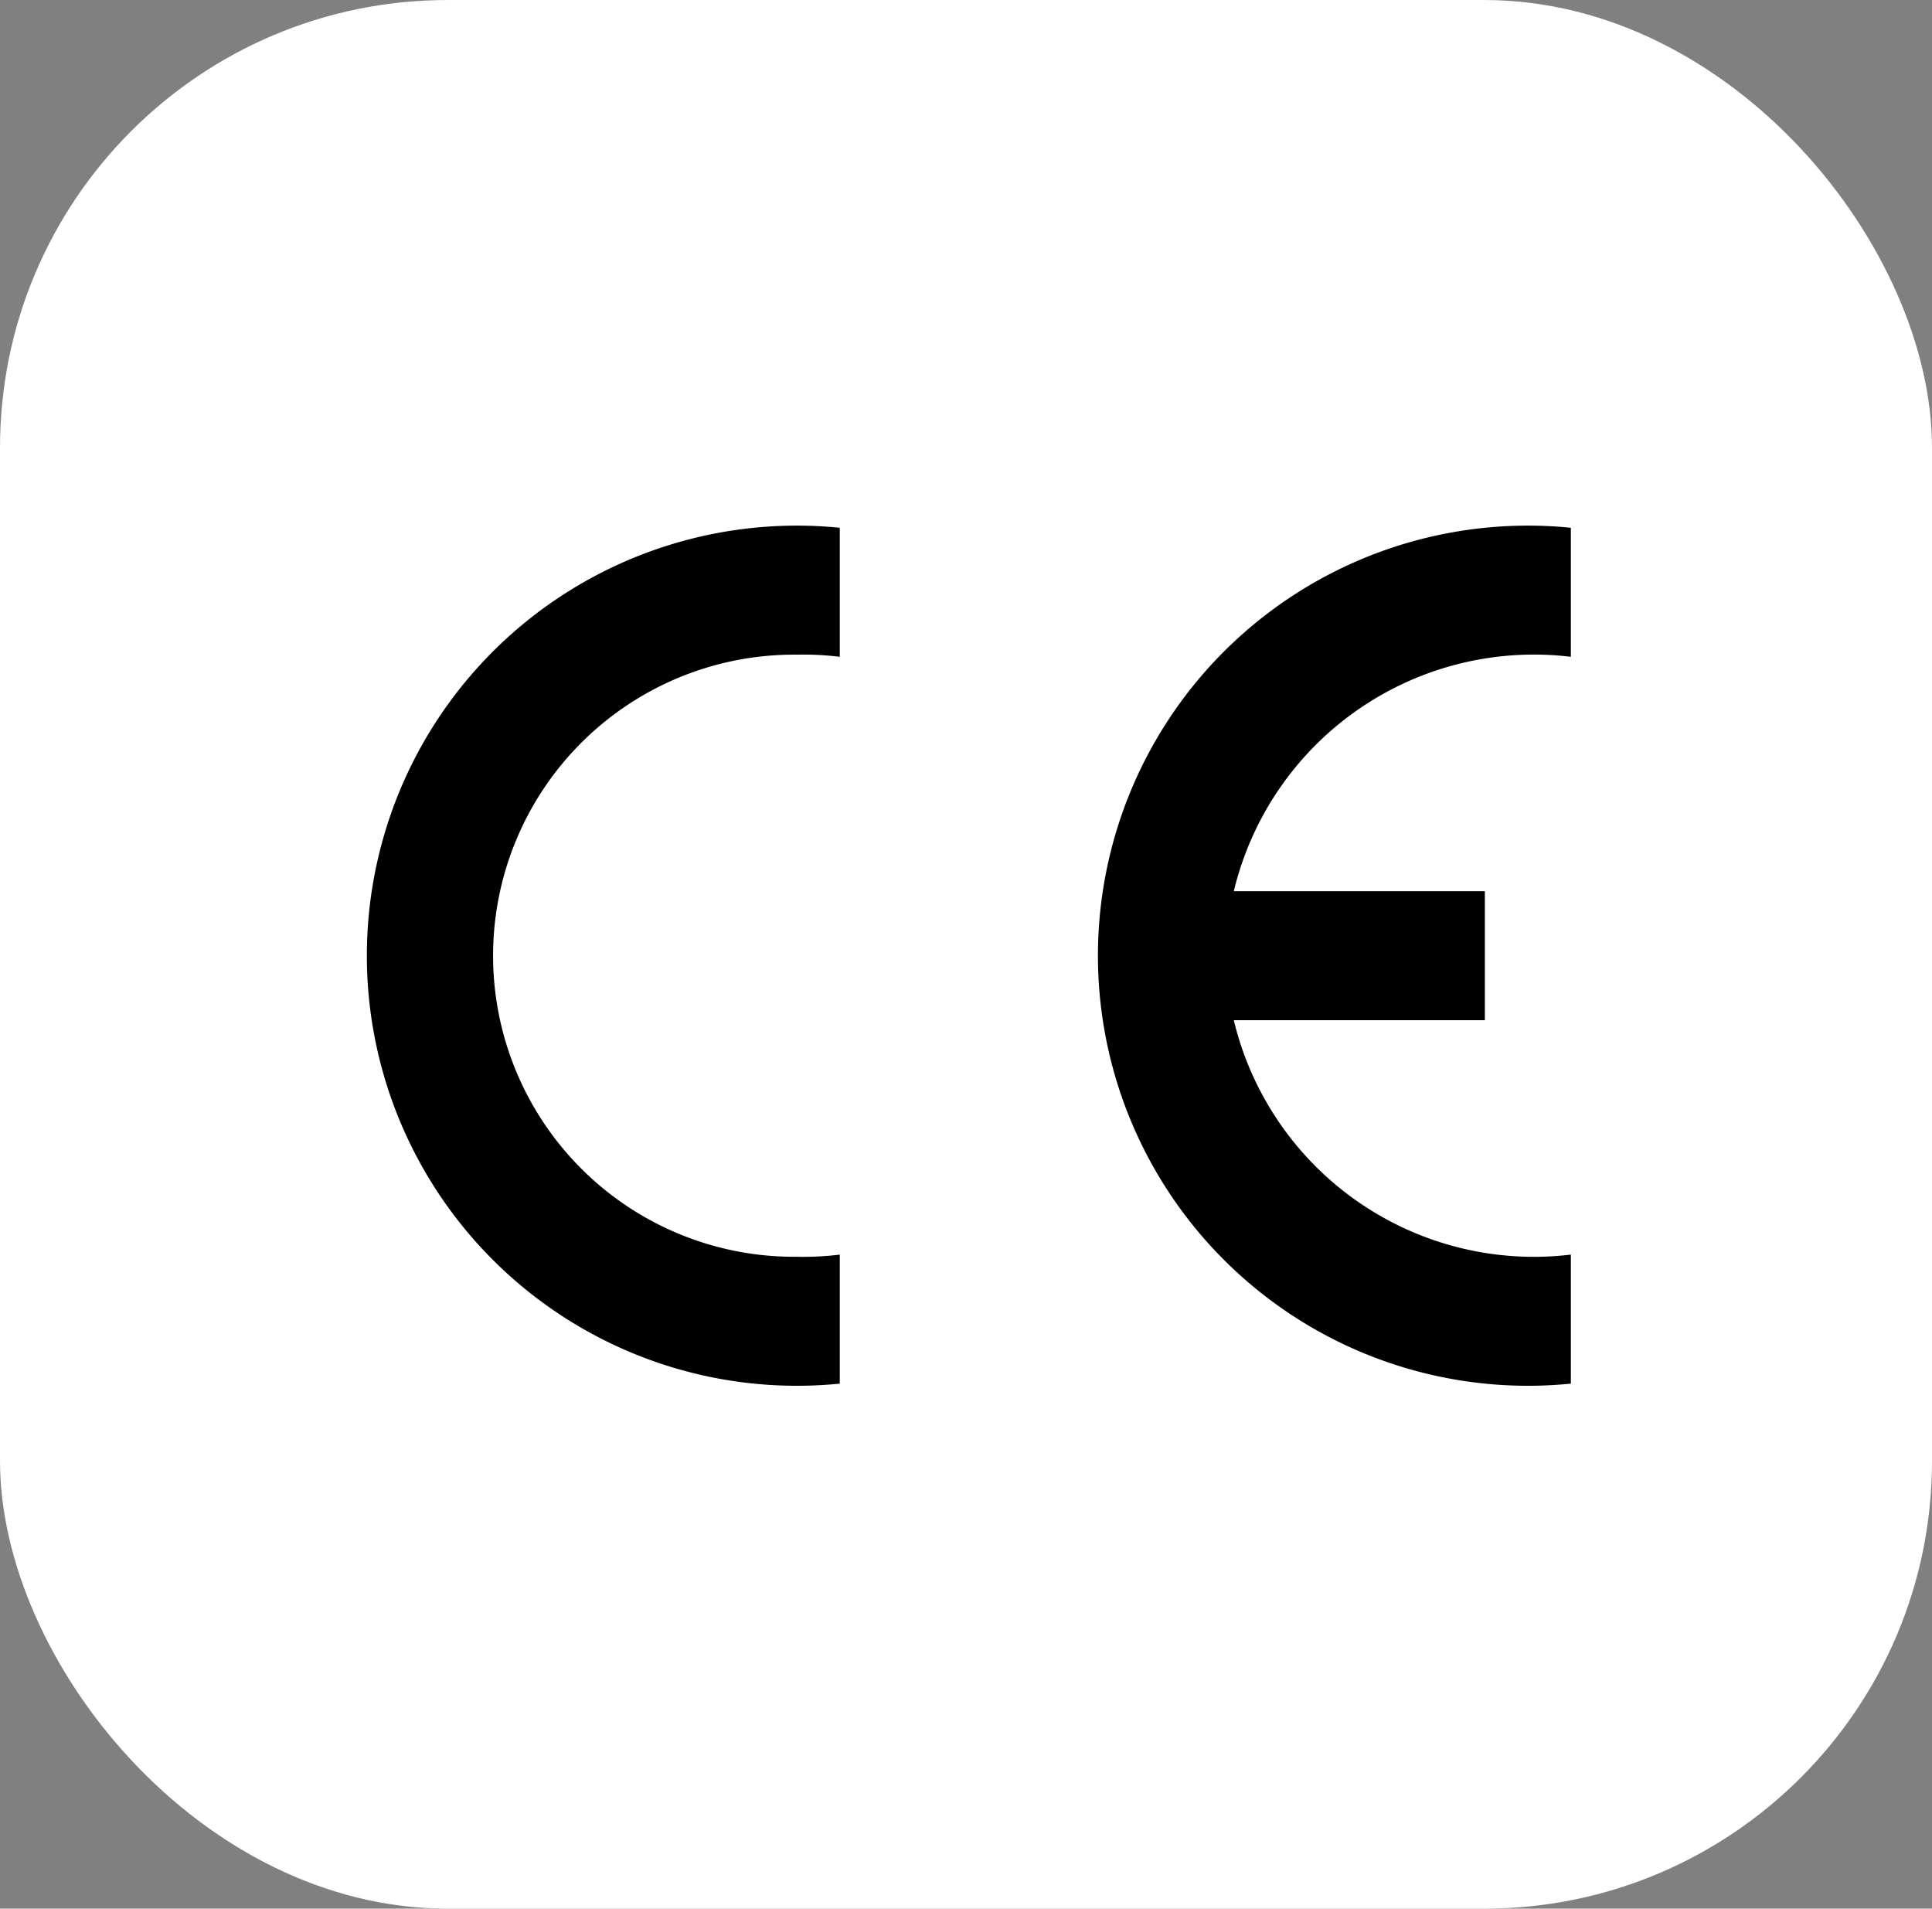
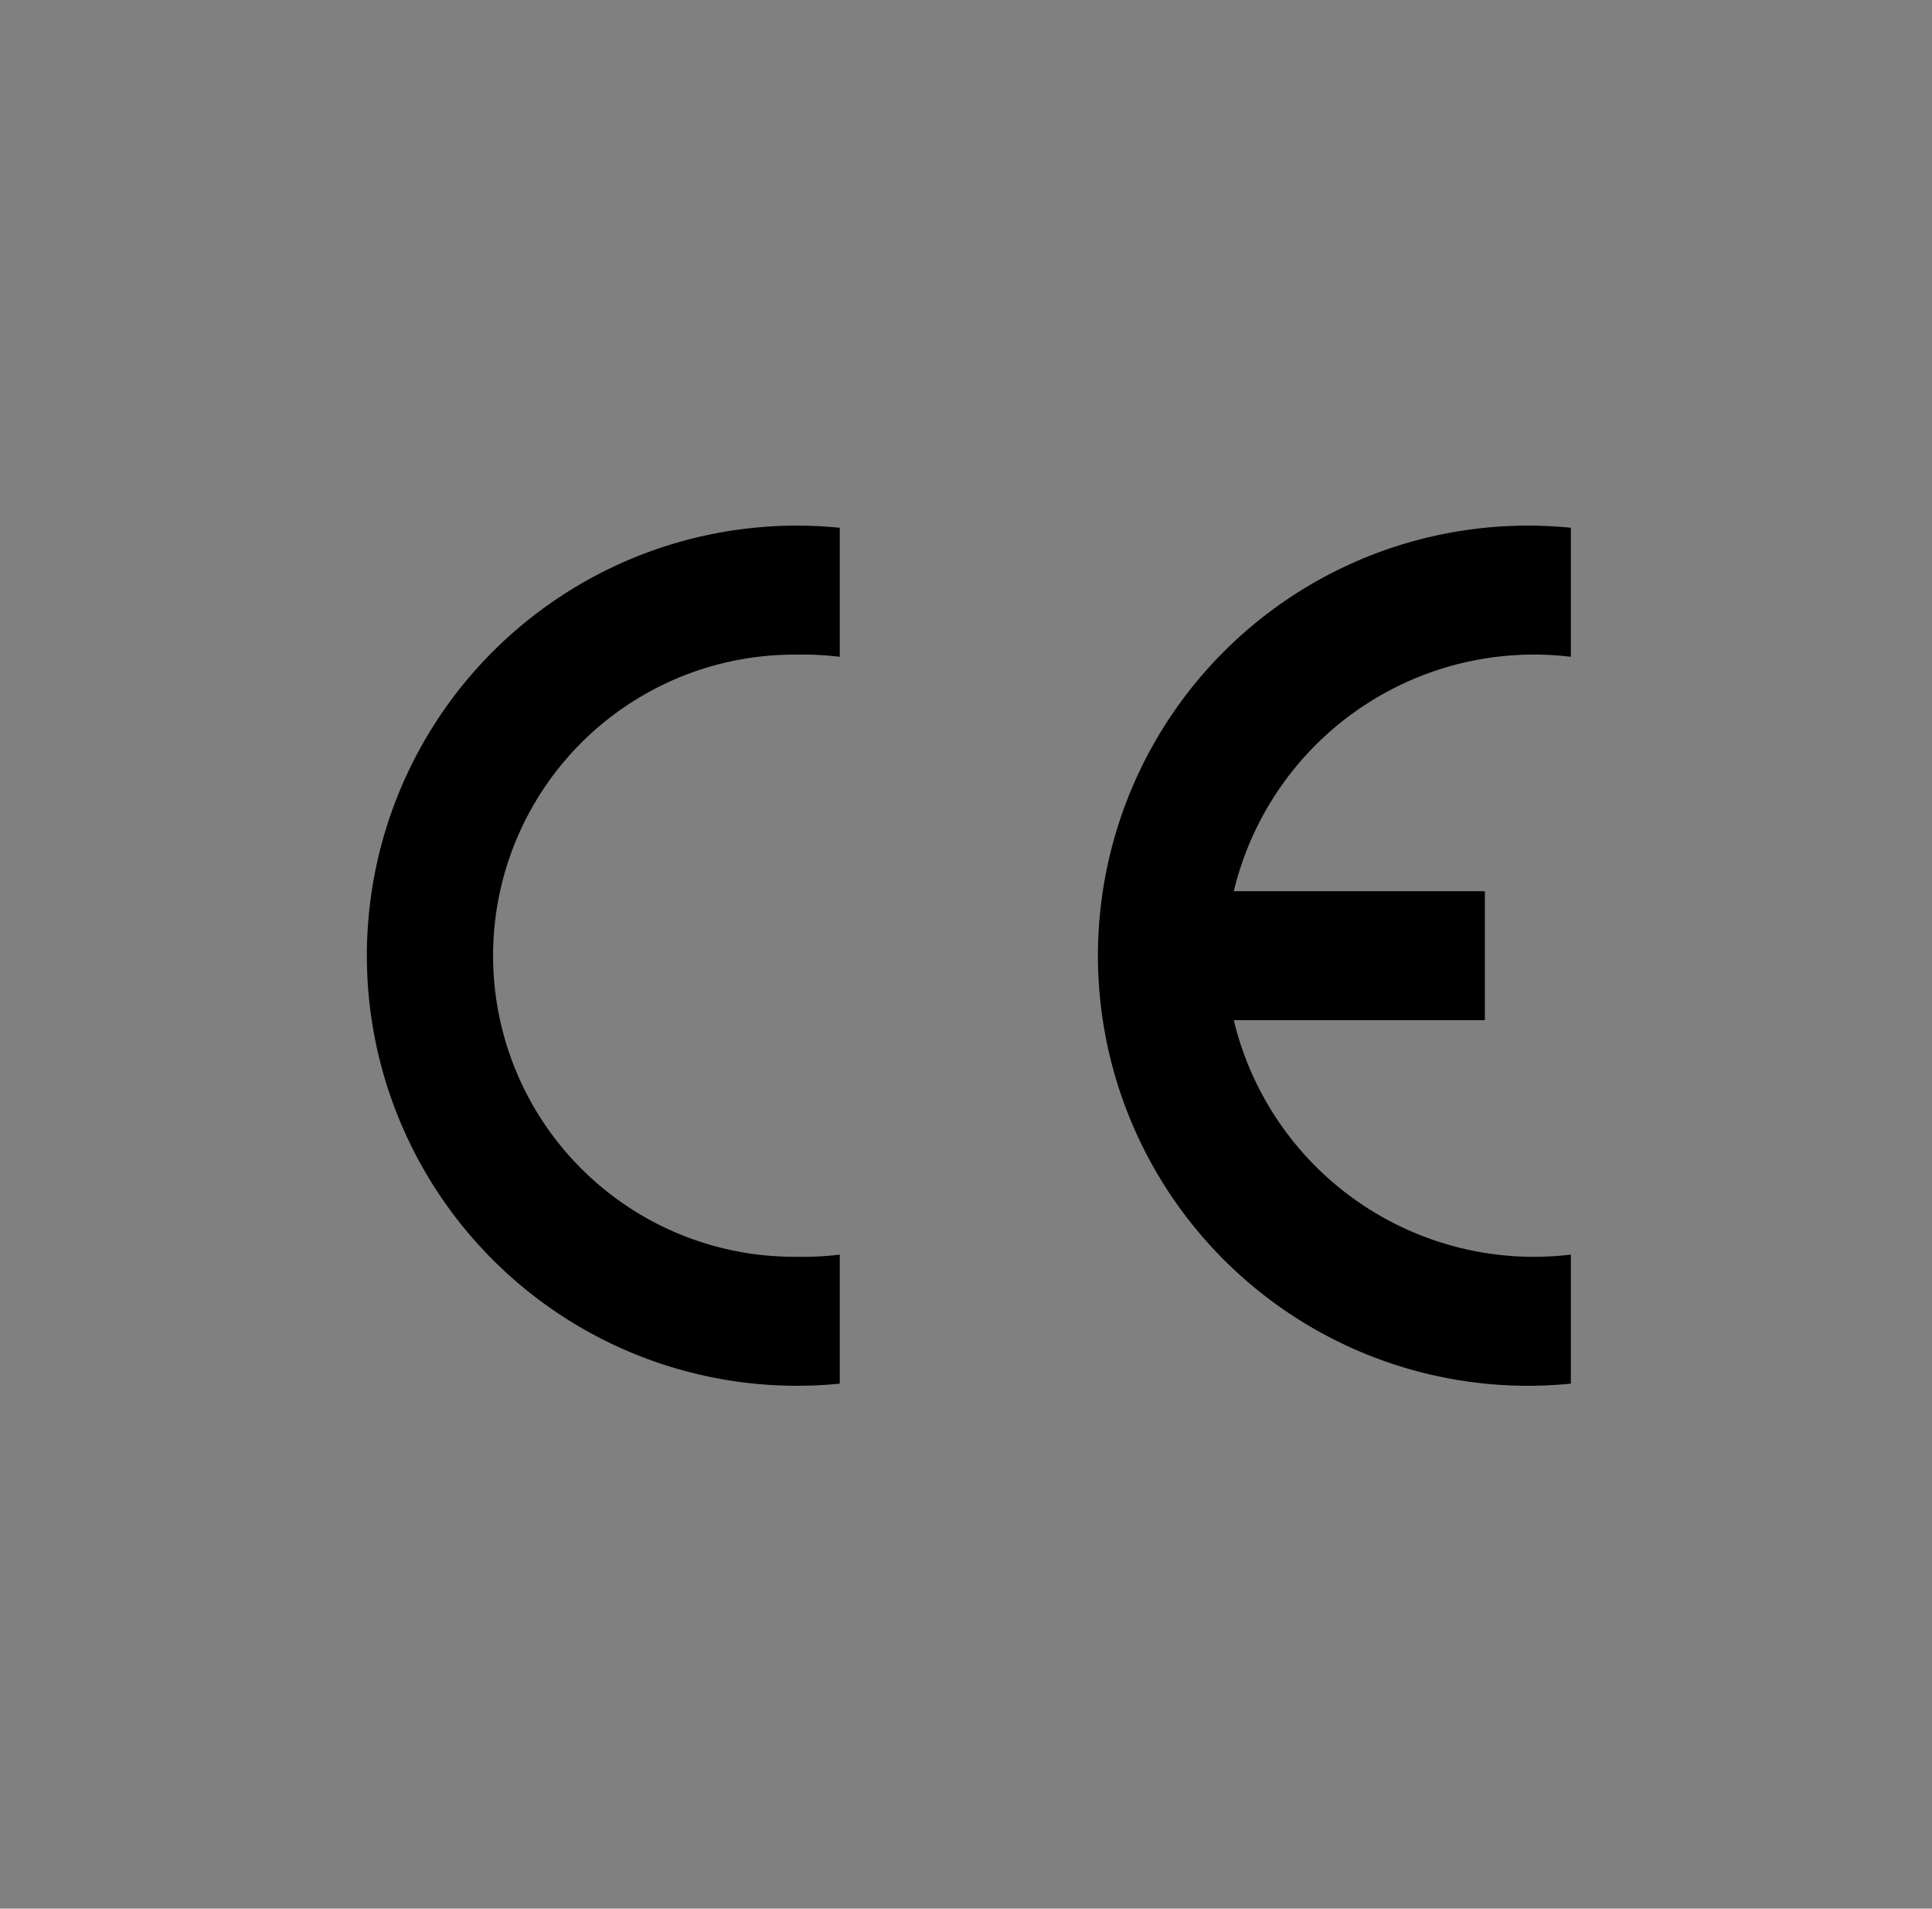
<svg xmlns="http://www.w3.org/2000/svg" width="82" height="81" viewBox="0 0 82 81">
  <rect x="0" y="0" width="82" height="81" fill="#808080" stroke="none" />
  <g id="Groupe_10224" data-name="Groupe 10224" transform="translate(0.378 -0.069)">
-     <rect id="Rectangle_78" data-name="Rectangle 78" width="82" height="81" rx="19" transform="translate(-0.378 0.07)" fill="#fff" />
    <g id="Conformité_Européenne__logo_" data-name="Conformité_Européenne_(logo)" transform="translate(15.188 22.376)">
      <path id="Tracé_10862" data-name="Tracé 10862" d="M20.077,36.413a18.252,18.252,0,1,1,0-36.322V5.567a12.777,12.777,0,0,0-1.825-.091,12.777,12.777,0,1,0,0,25.553,12.776,12.776,0,0,0,1.825-.091Z" transform="translate(0 0)" fill-rule="evenodd" />
      <path id="Tracé_10863" data-name="Tracé 10863" d="M190.077,36.413a18.252,18.252,0,1,1,0-36.322V5.567a13.1,13.1,0,0,0-14.306,9.948h10.656V20.99H175.771a13.1,13.1,0,0,0,14.306,9.947Z" transform="translate(-138.971 0)" fill-rule="evenodd" />
    </g>
  </g>
</svg>